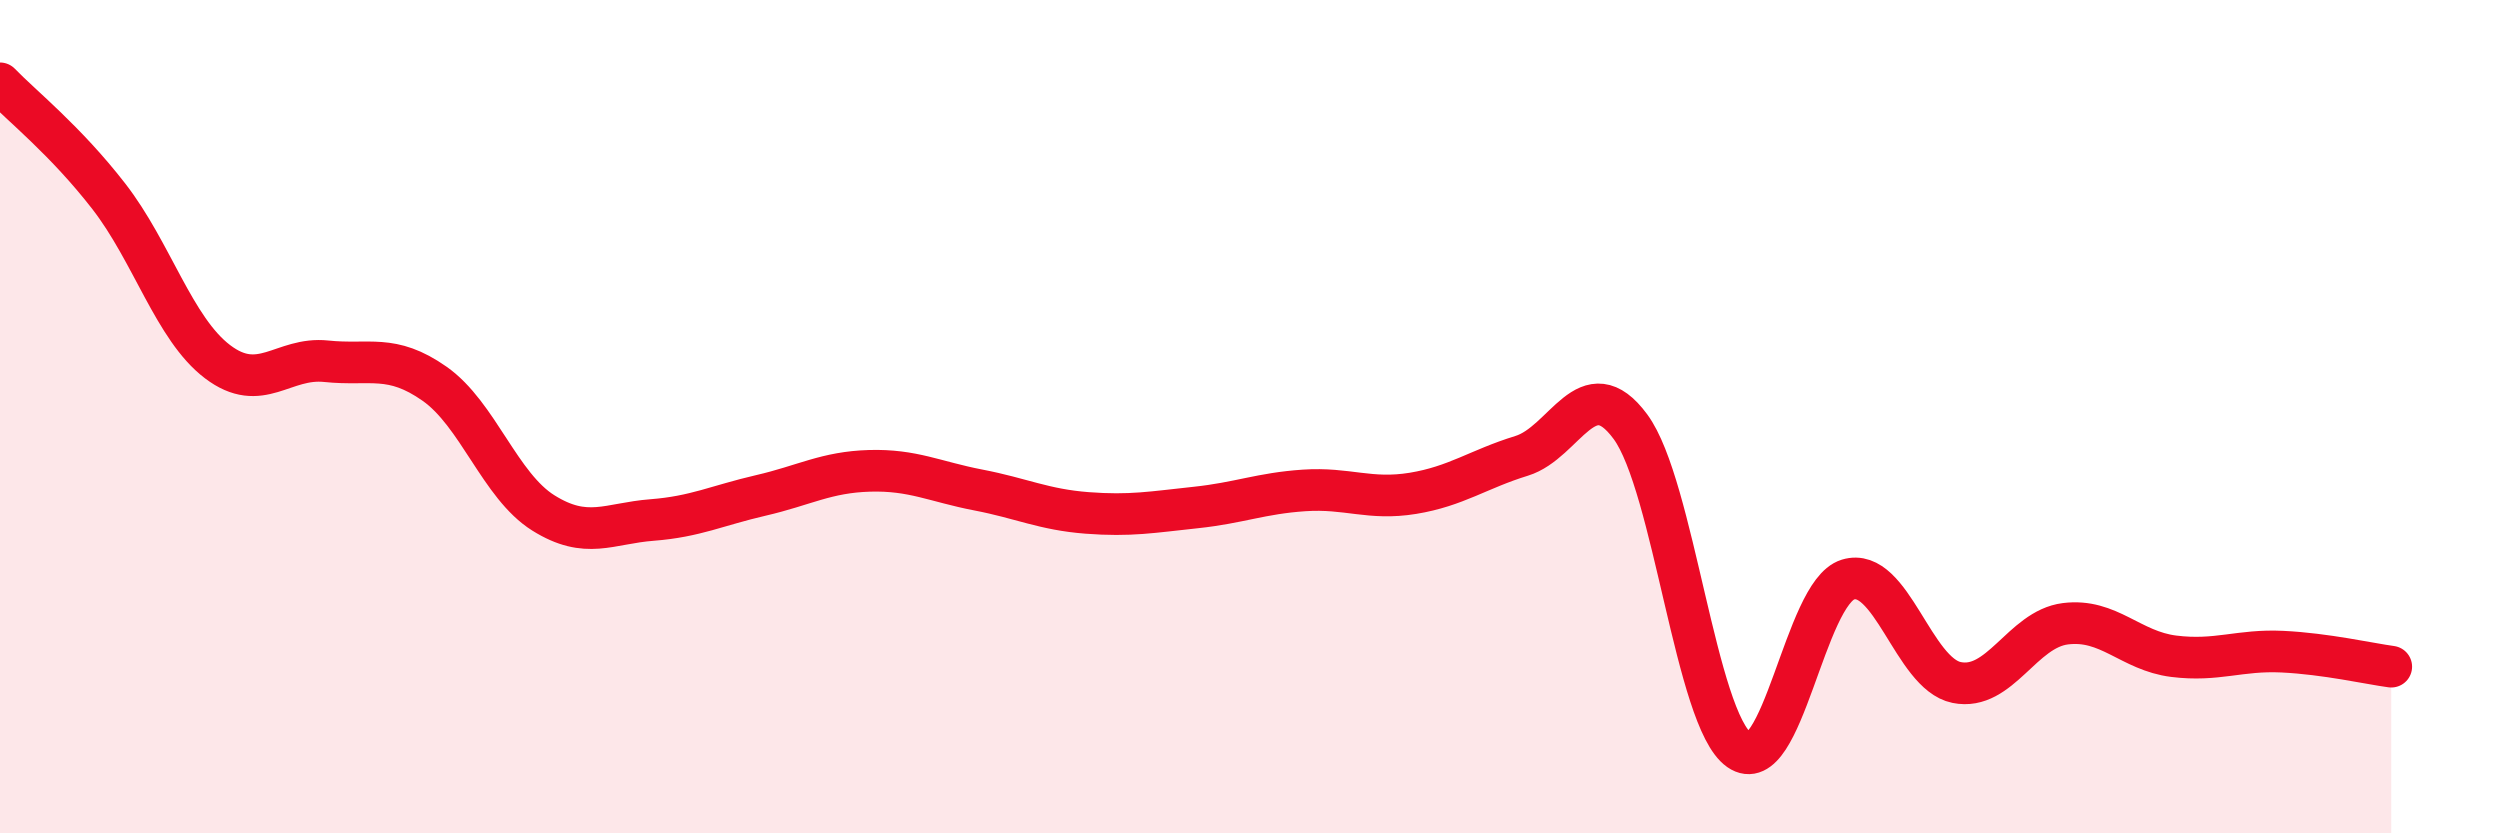
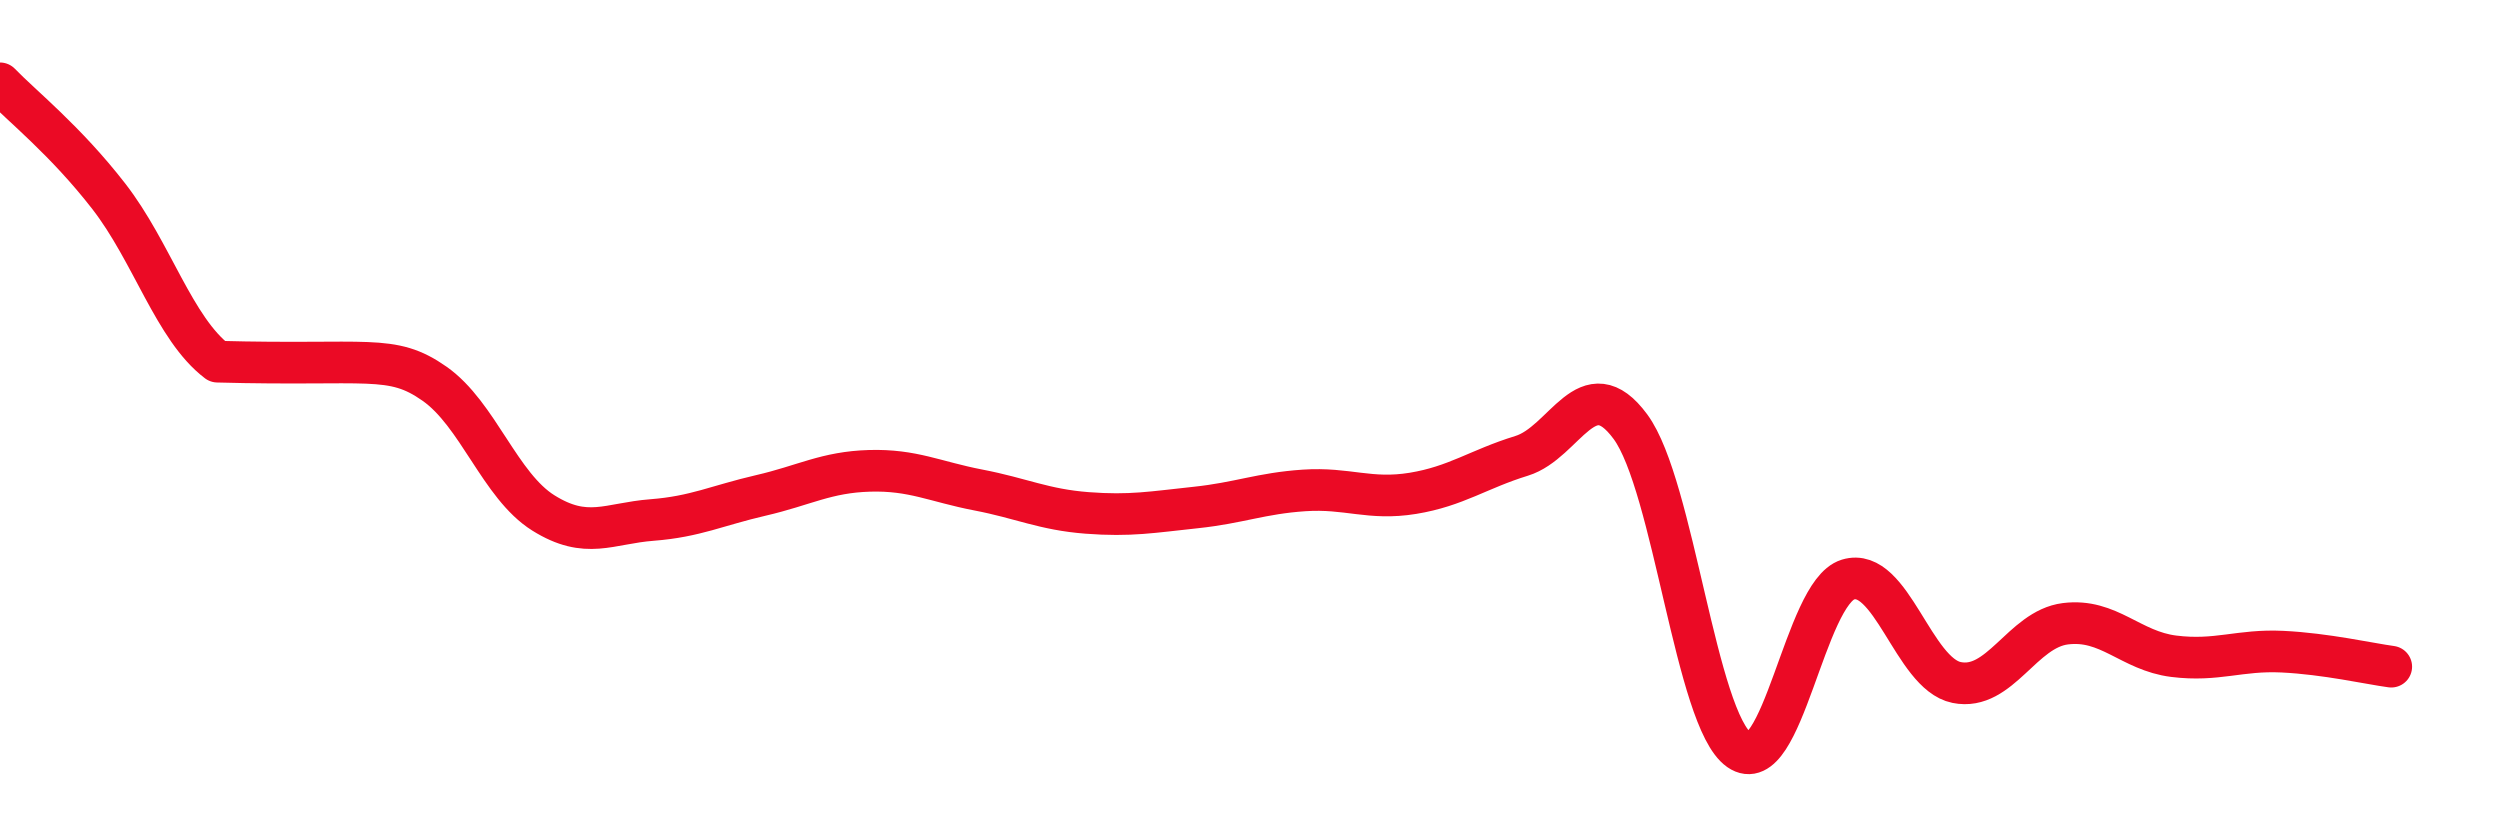
<svg xmlns="http://www.w3.org/2000/svg" width="60" height="20" viewBox="0 0 60 20">
-   <path d="M 0,2 C 0.52,2.54 1.57,3.37 2.61,4.71 C 3.65,6.05 4.18,7.89 5.22,8.68 C 6.26,9.47 6.79,8.56 7.83,8.67 C 8.87,8.78 9.39,8.48 10.43,9.21 C 11.47,9.94 12,11.66 13.04,12.31 C 14.08,12.96 14.61,12.56 15.65,12.48 C 16.69,12.4 17.22,12.13 18.26,11.89 C 19.3,11.65 19.83,11.33 20.87,11.3 C 21.91,11.27 22.44,11.56 23.48,11.76 C 24.52,11.96 25.05,12.23 26.09,12.31 C 27.13,12.39 27.66,12.29 28.7,12.18 C 29.74,12.07 30.26,11.84 31.3,11.77 C 32.34,11.7 32.87,12.01 33.91,11.84 C 34.95,11.67 35.48,11.26 36.52,10.94 C 37.56,10.62 38.09,8.83 39.13,10.24 C 40.17,11.65 40.7,17.27 41.74,18 C 42.78,18.73 43.31,14.23 44.35,13.91 C 45.39,13.59 45.92,16.17 46.96,16.38 C 48,16.59 48.53,15.1 49.57,14.97 C 50.61,14.84 51.13,15.62 52.17,15.75 C 53.21,15.88 53.74,15.59 54.78,15.64 C 55.82,15.69 56.87,15.93 57.39,16L57.39 20L0 20Z" fill="#EB0A25" opacity="0.1" stroke-linecap="round" stroke-linejoin="round" />
-   <path d="M 0,2 C 0.52,2.54 1.57,3.37 2.61,4.71 C 3.65,6.05 4.18,7.89 5.22,8.68 C 6.26,9.47 6.79,8.56 7.83,8.67 C 8.87,8.78 9.39,8.48 10.43,9.21 C 11.47,9.94 12,11.66 13.04,12.31 C 14.08,12.96 14.61,12.56 15.65,12.48 C 16.69,12.4 17.22,12.13 18.26,11.89 C 19.3,11.65 19.83,11.33 20.87,11.3 C 21.91,11.27 22.44,11.56 23.48,11.76 C 24.52,11.96 25.05,12.23 26.09,12.31 C 27.13,12.39 27.66,12.29 28.7,12.18 C 29.74,12.07 30.26,11.84 31.3,11.77 C 32.34,11.7 32.87,12.01 33.91,11.84 C 34.95,11.67 35.48,11.26 36.52,10.94 C 37.56,10.62 38.09,8.83 39.13,10.24 C 40.17,11.65 40.7,17.27 41.74,18 C 42.78,18.73 43.31,14.23 44.35,13.91 C 45.39,13.59 45.92,16.17 46.96,16.38 C 48,16.59 48.53,15.1 49.57,14.97 C 50.61,14.84 51.13,15.62 52.17,15.75 C 53.21,15.88 53.74,15.59 54.78,15.64 C 55.82,15.69 56.87,15.93 57.39,16" stroke="#EB0A25" stroke-width="1" fill="none" stroke-linecap="round" stroke-linejoin="round" />
+   <path d="M 0,2 C 0.52,2.54 1.57,3.37 2.61,4.71 C 3.65,6.05 4.18,7.89 5.22,8.68 C 8.87,8.78 9.39,8.48 10.43,9.21 C 11.47,9.94 12,11.66 13.04,12.31 C 14.08,12.96 14.61,12.56 15.65,12.48 C 16.69,12.4 17.22,12.13 18.26,11.89 C 19.3,11.65 19.83,11.33 20.87,11.3 C 21.91,11.27 22.44,11.56 23.48,11.76 C 24.52,11.96 25.05,12.23 26.09,12.31 C 27.13,12.39 27.66,12.29 28.7,12.18 C 29.74,12.07 30.26,11.84 31.3,11.77 C 32.34,11.7 32.87,12.01 33.91,11.84 C 34.95,11.67 35.48,11.26 36.52,10.94 C 37.56,10.62 38.09,8.83 39.13,10.24 C 40.17,11.65 40.7,17.27 41.74,18 C 42.78,18.73 43.31,14.23 44.35,13.91 C 45.39,13.59 45.92,16.17 46.96,16.38 C 48,16.59 48.53,15.1 49.57,14.97 C 50.61,14.84 51.13,15.62 52.17,15.75 C 53.21,15.88 53.74,15.59 54.78,15.64 C 55.82,15.69 56.87,15.93 57.39,16" stroke="#EB0A25" stroke-width="1" fill="none" stroke-linecap="round" stroke-linejoin="round" />
</svg>